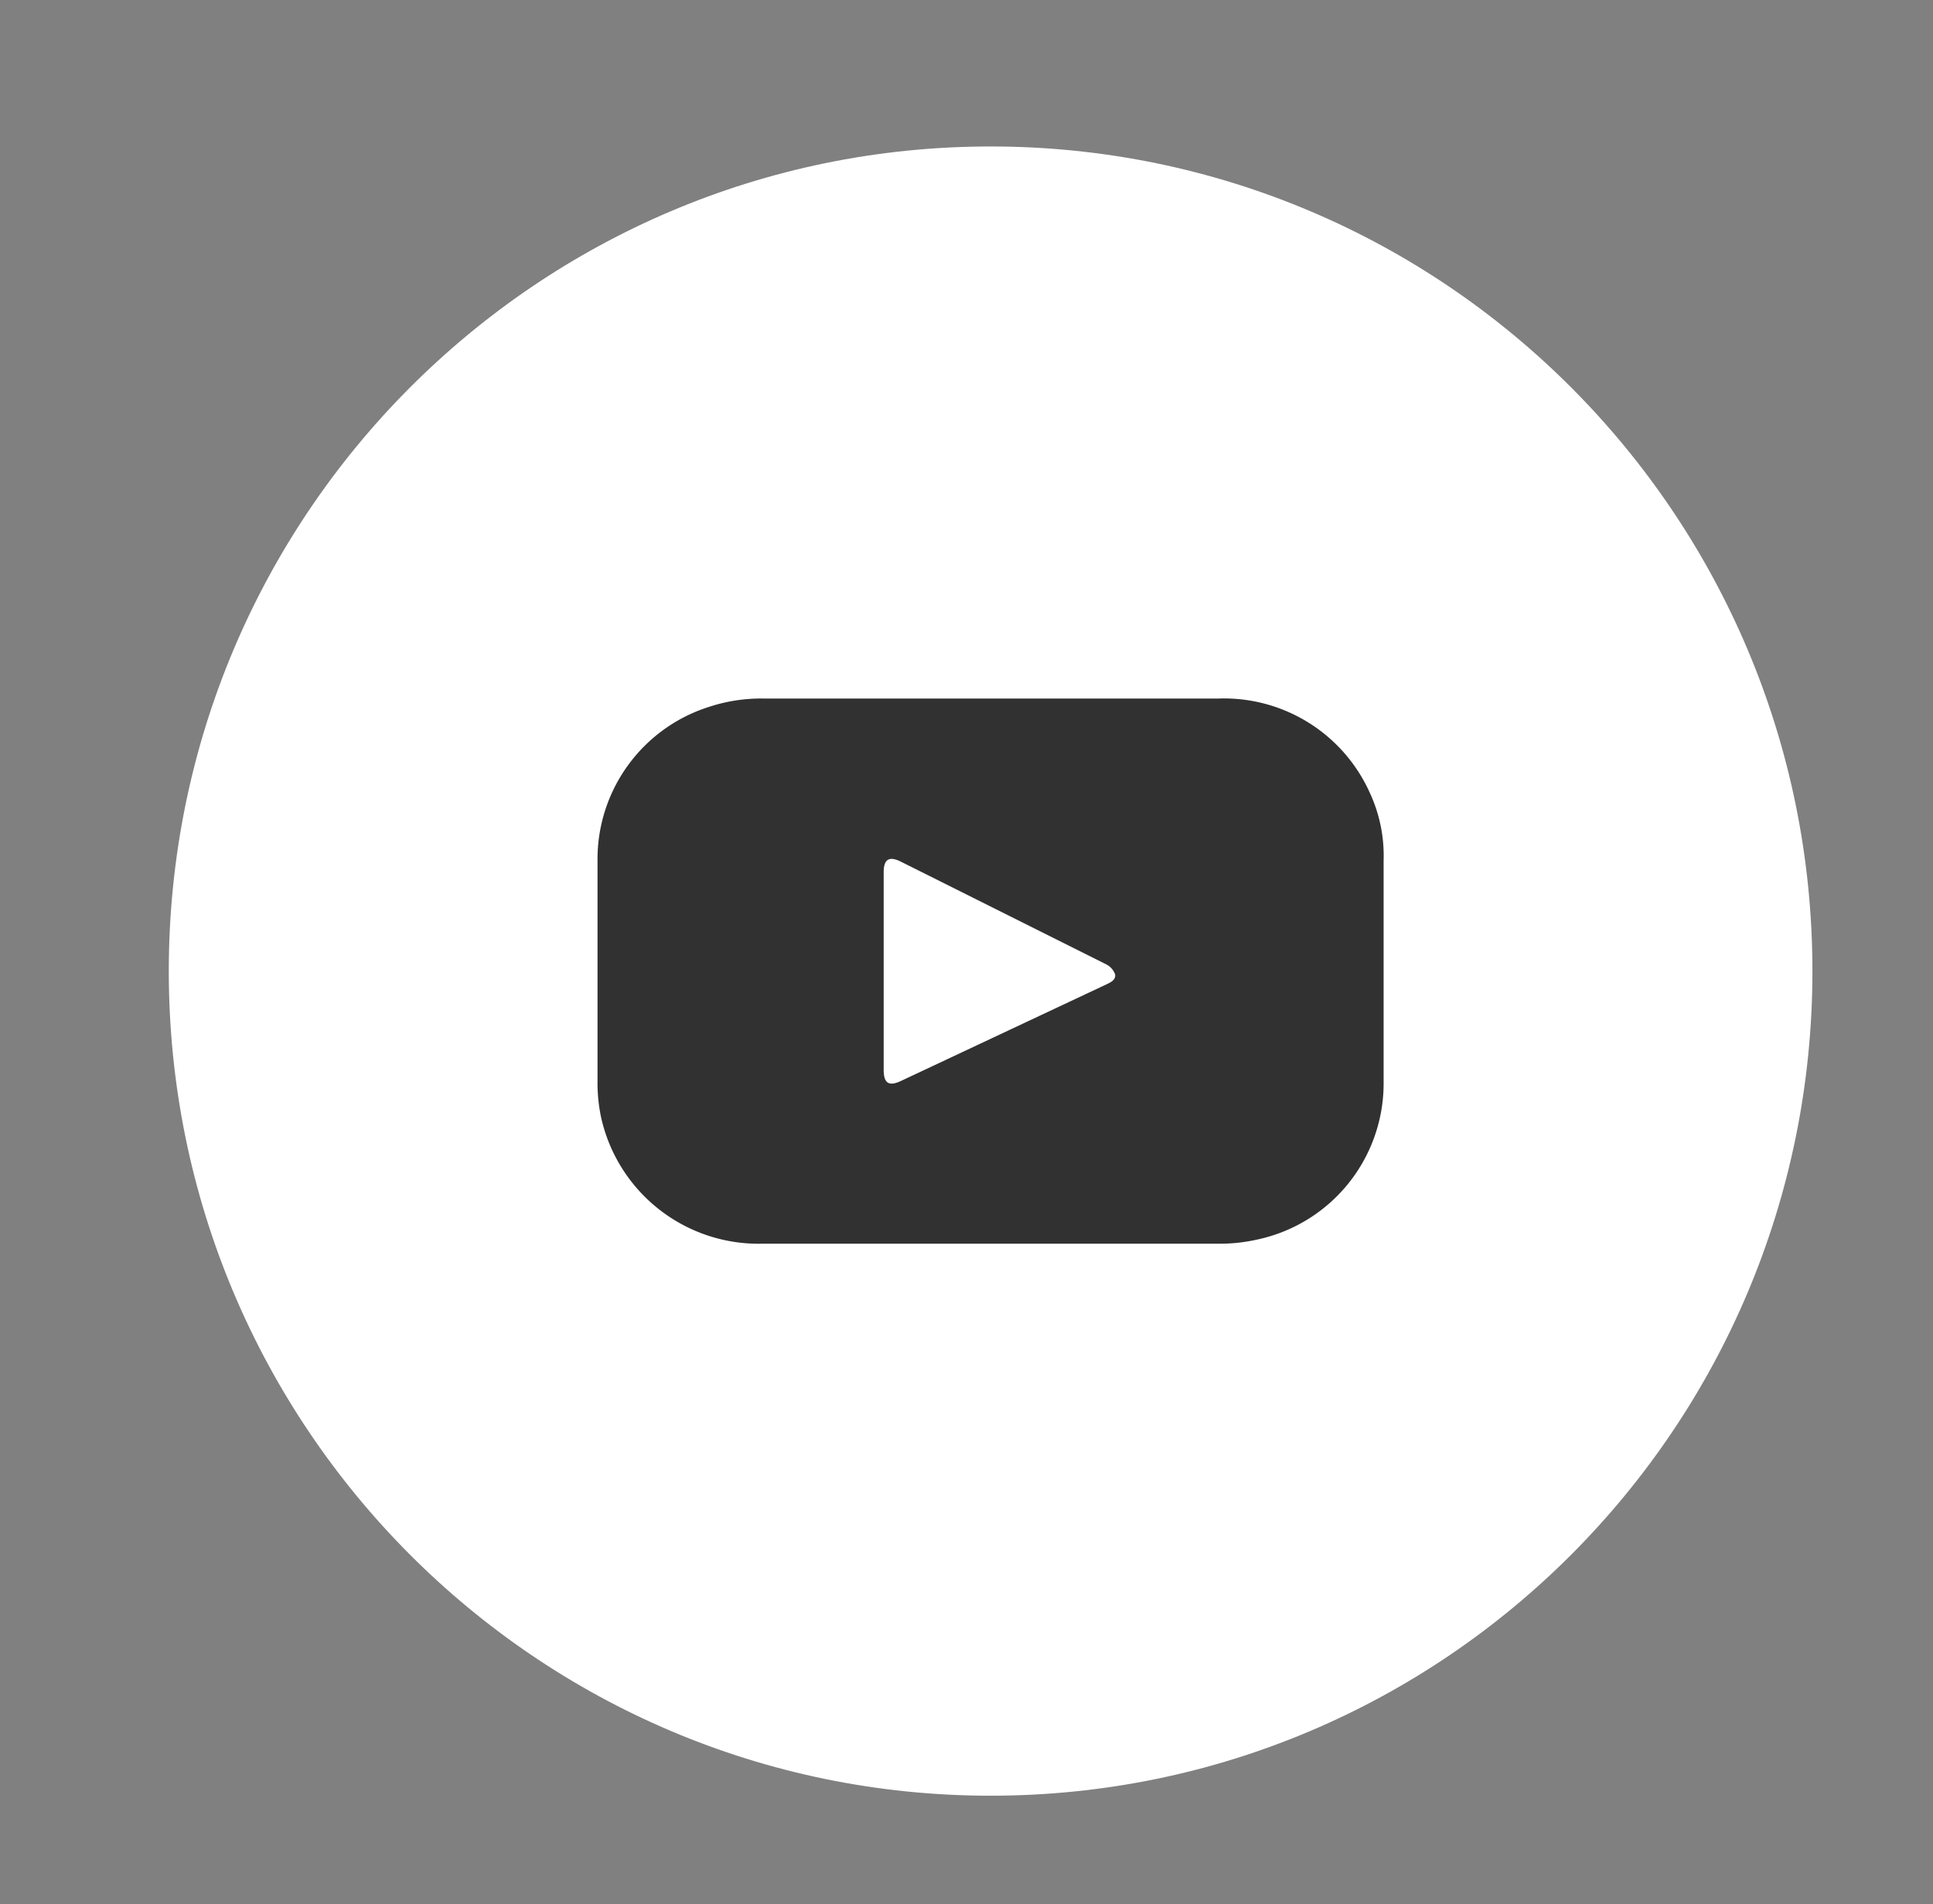
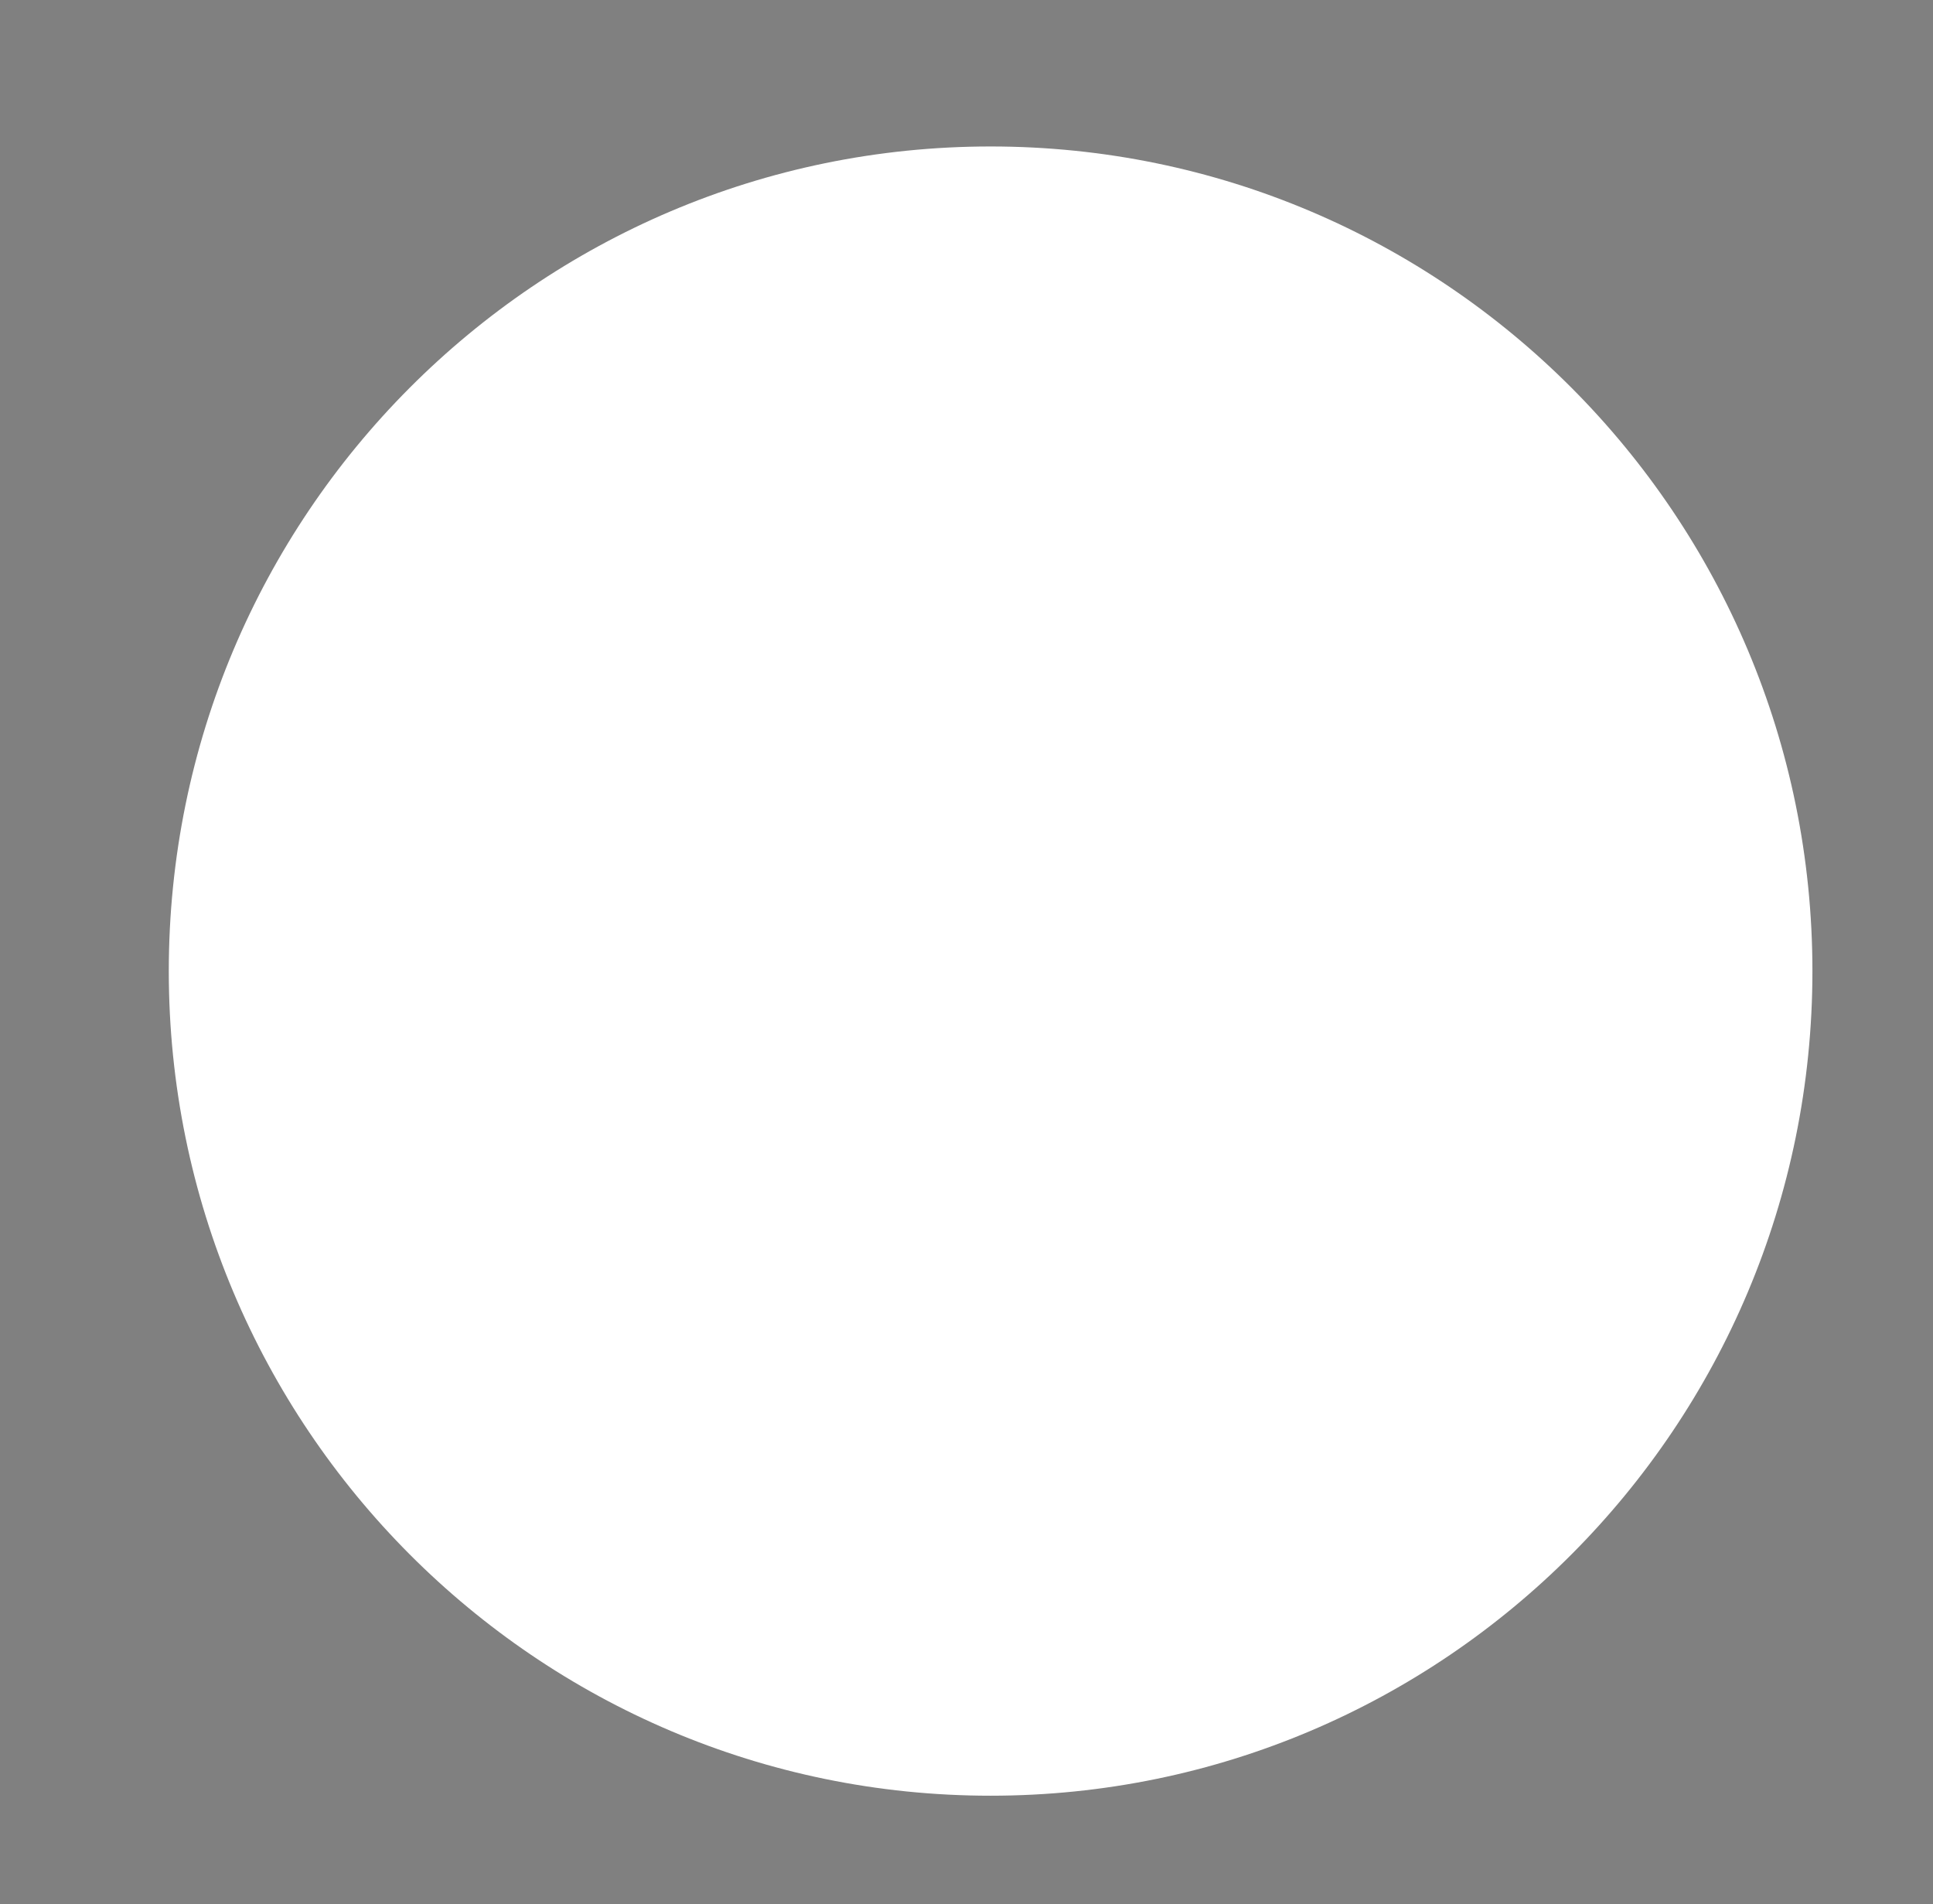
<svg xmlns="http://www.w3.org/2000/svg" width="66" height="65" fill="none">
  <rect width="100%" height="100%" fill="#808080" stroke="none" />
  <path d="M33.823 61.3c15.497 0 28.06-12.603 28.06-28.15C61.883 17.603 49.32 5 33.823 5 18.326 5 5.763 17.603 5.763 33.15c0 15.547 12.563 28.15 28.06 28.15Z" fill="#fff" />
-   <path d="M46.772 27.066a5.46 5.46 0 0 0-5.18-3.22H26.102a5.691 5.691 0 0 0-1.91.29 5.45 5.45 0 0 0-3.79 5.26v7.51a5.66 5.66 0 0 0 .12 1.23 5.51 5.51 0 0 0 5.52 4.32h15.56c.427.004.853-.04 1.27-.13a5.45 5.45 0 0 0 4.37-5.39v-7.56a5.111 5.111 0 0 0-.47-2.31Zm-9 6.54-7 3.29c-.42.2-.6.09-.6-.38v-6.74c0-.45.19-.56.59-.36l7 3.5a.62.62 0 0 1 .31.34c.04.19-.15.28-.3.35Z" fill="#313131" />
</svg>